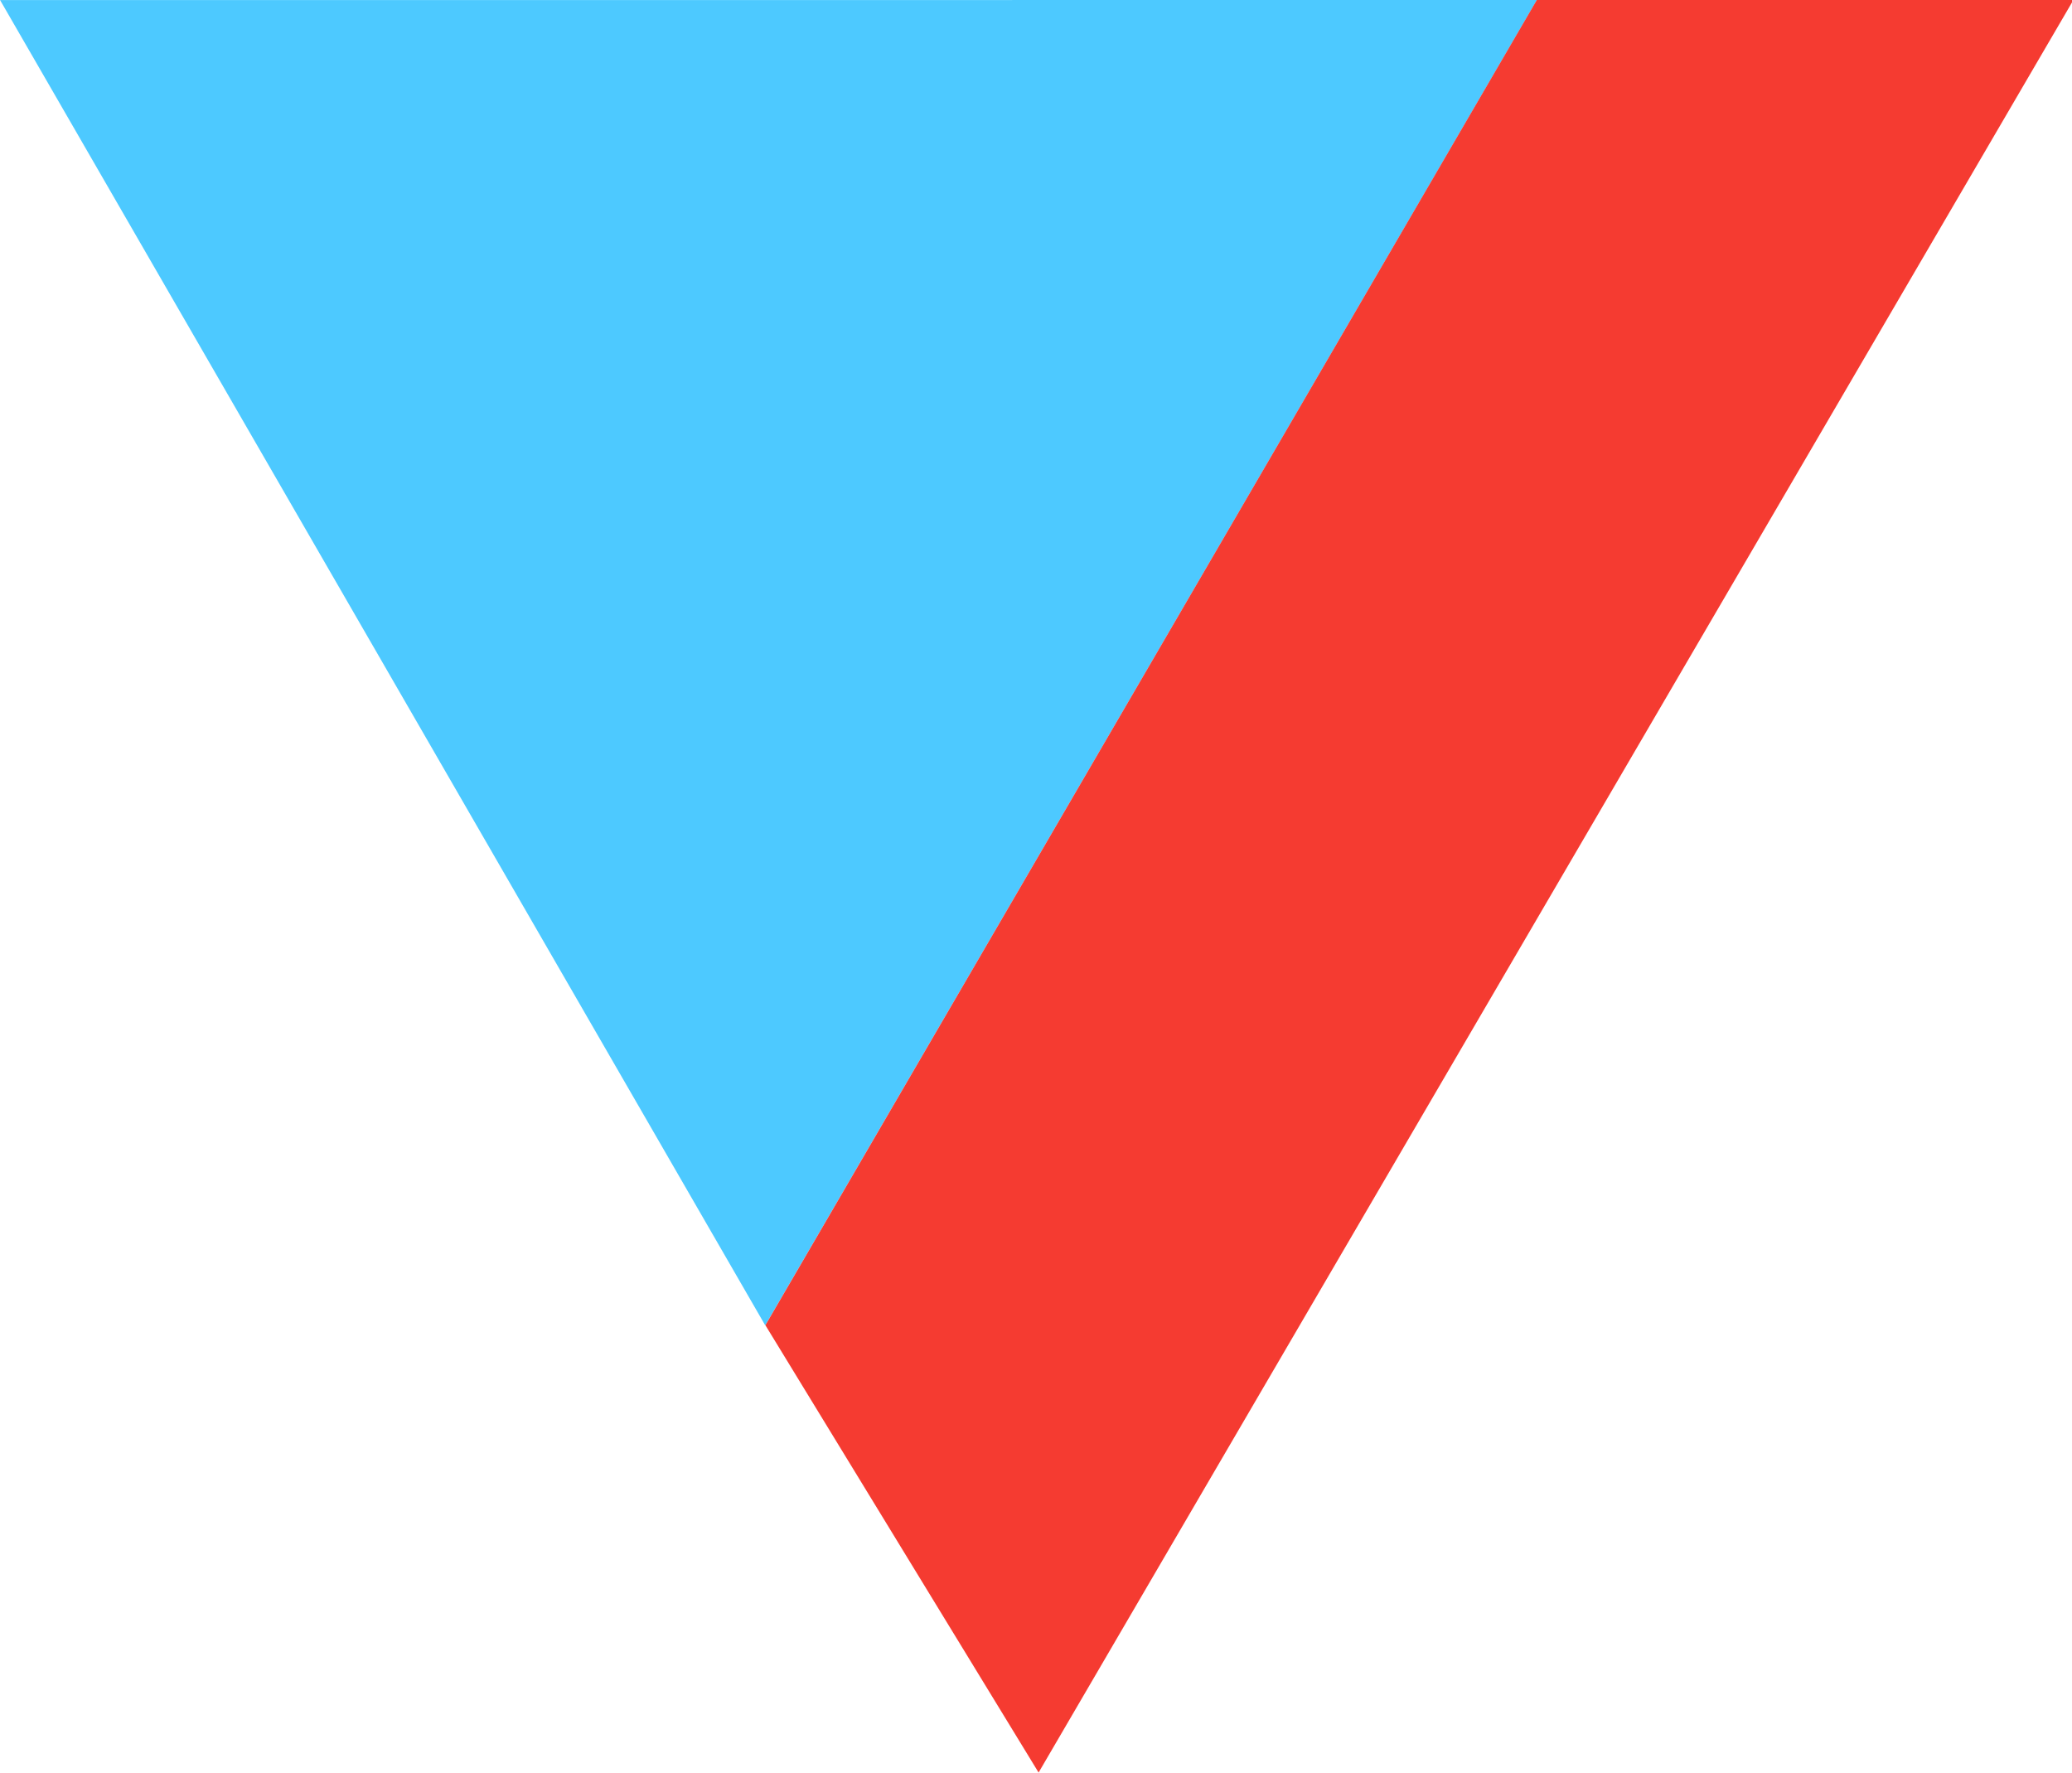
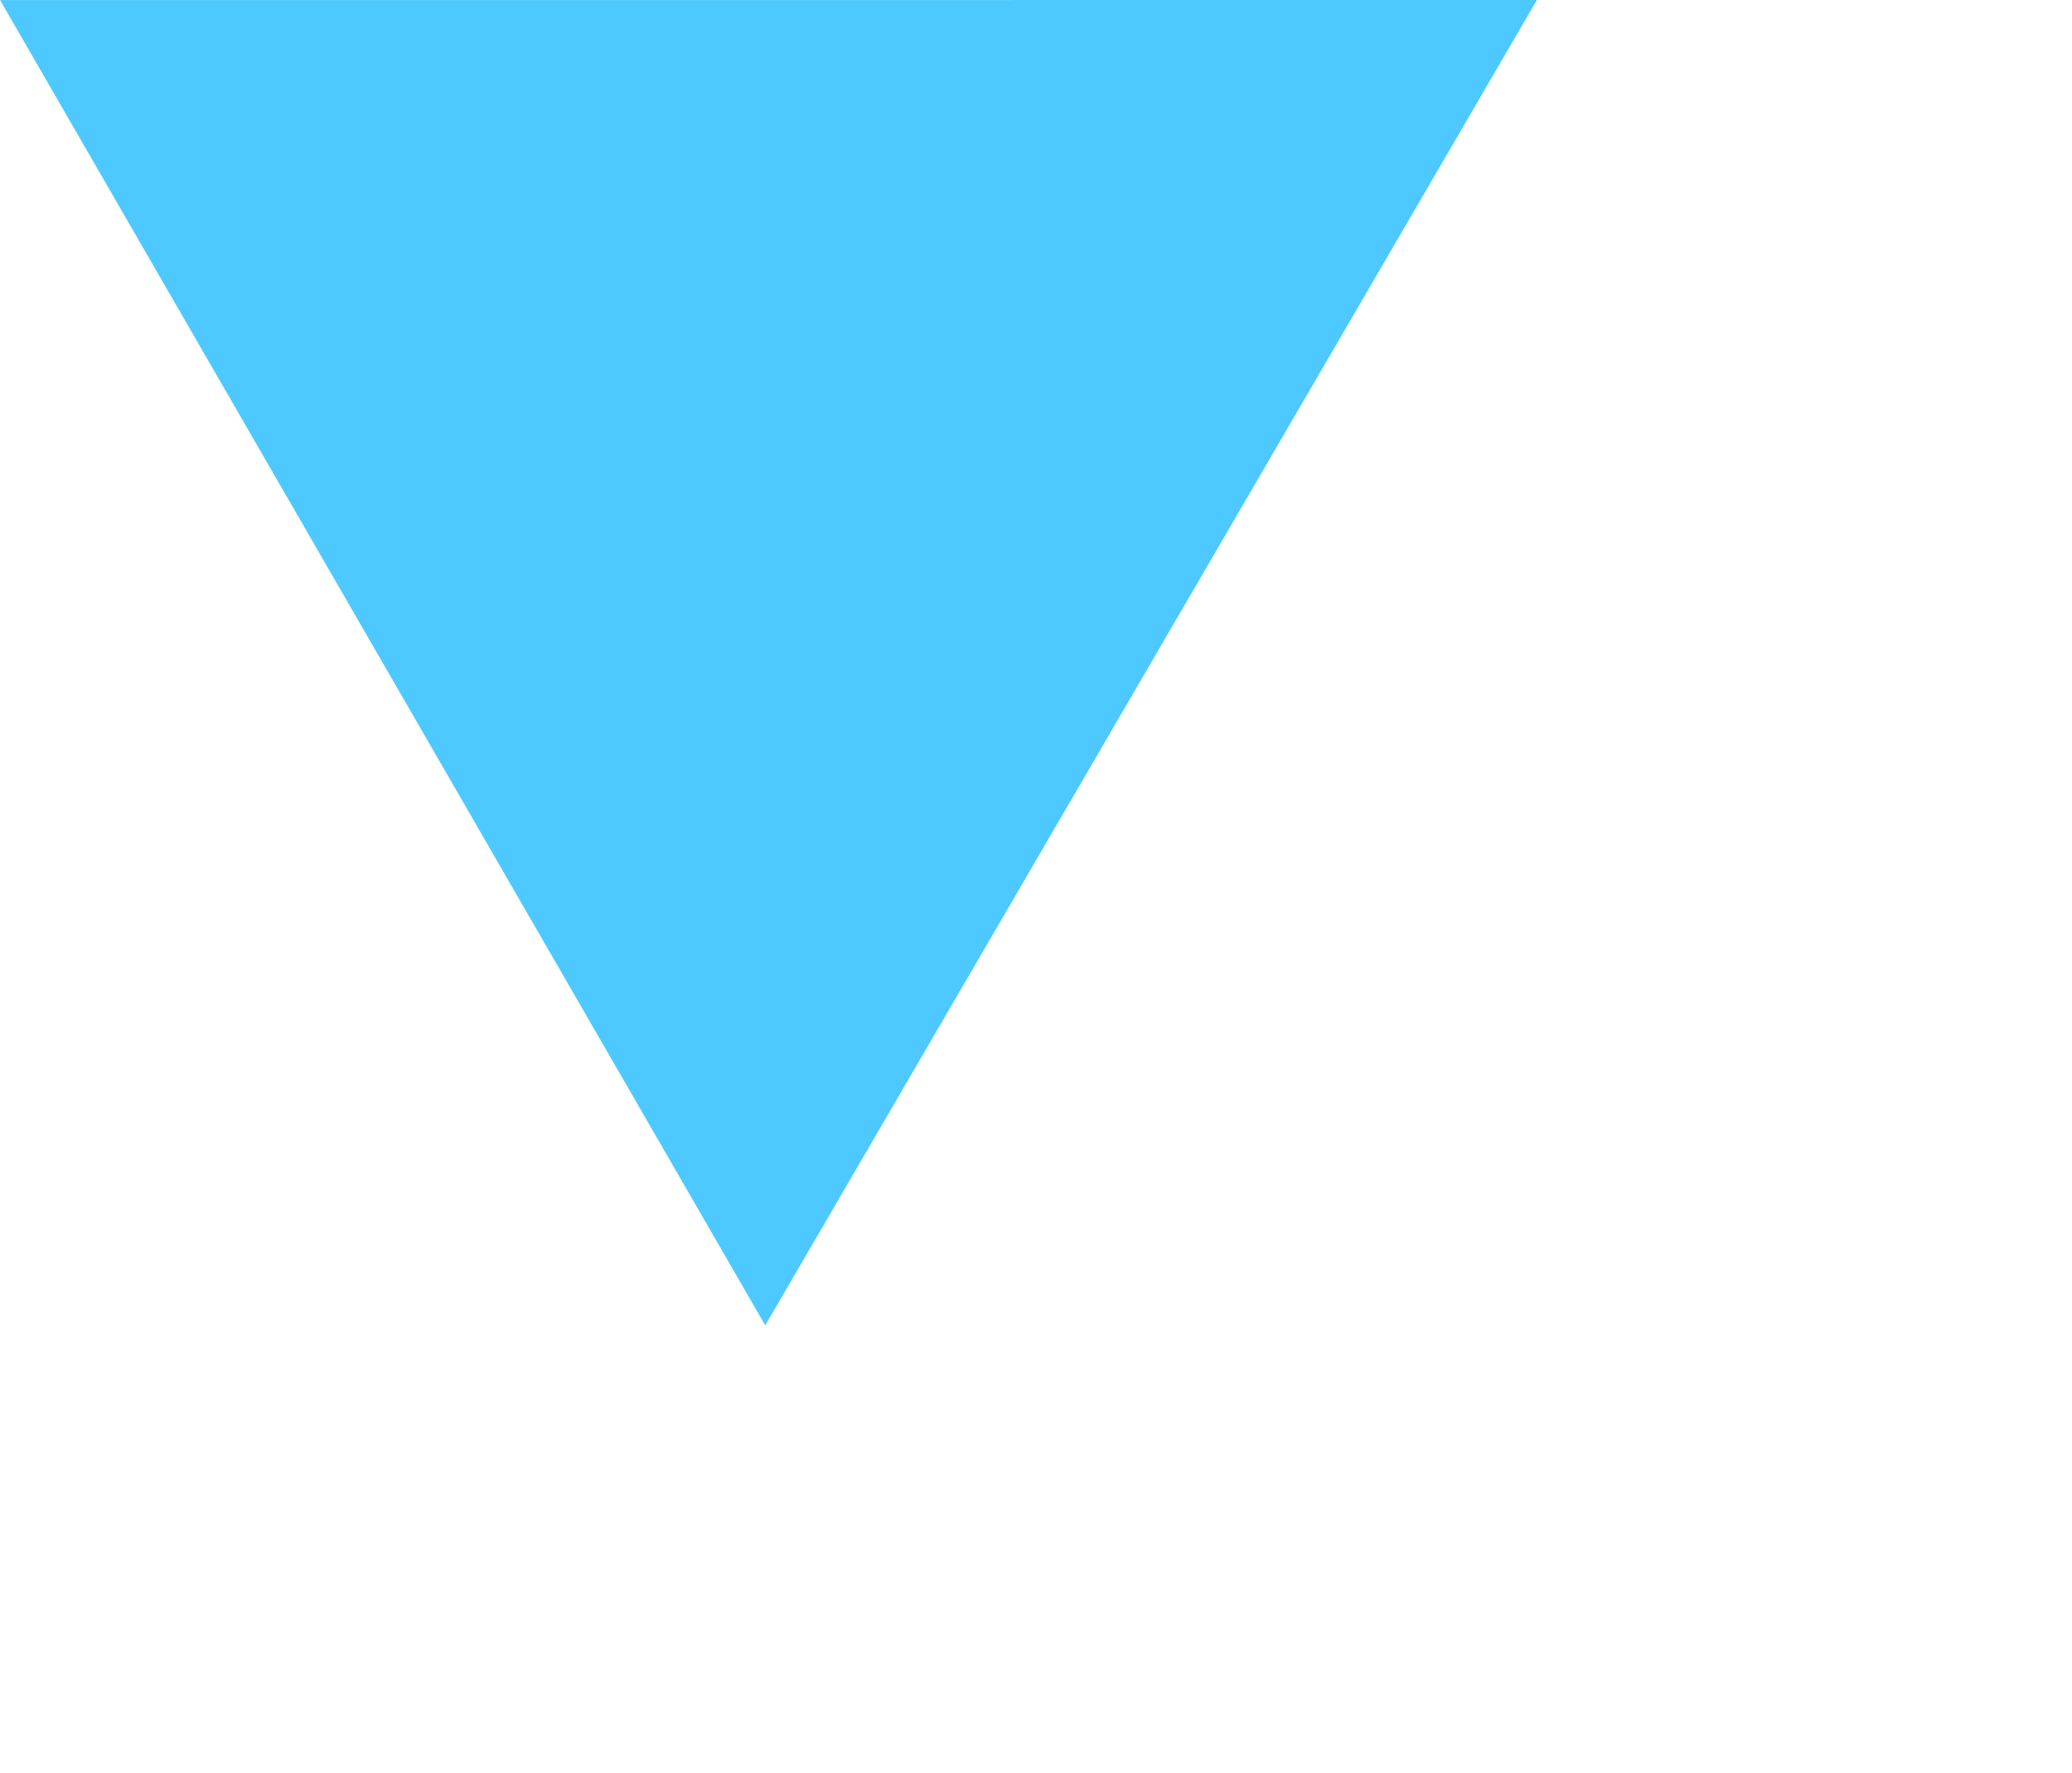
<svg xmlns="http://www.w3.org/2000/svg" xmlns:ns1="http://www.inkscape.org/namespaces/inkscape" xmlns:ns2="http://sodipodi.sourceforge.net/DTD/sodipodi-0.dtd" width="25.149mm" height="21.518mm" viewBox="0 0 25.149 21.518" version="1.1" id="svg1" xml:space="preserve" ns1:version="1.3.2 (091e20e, 2023-11-25, custom)" ns2:docname="logo.svg">
  <ns2:namedview id="namedview1" pagecolor="#ffffff" bordercolor="#000000" borderopacity="0.25" ns1:showpageshadow="2" ns1:pageopacity="0.0" ns1:pagecheckerboard="0" ns1:deskcolor="#d1d1d1" ns1:document-units="mm" ns1:zoom="22.627417" ns1:cx="30.317203" ns1:cy="58.490989" ns1:window-width="1920" ns1:window-height="1009" ns1:window-x="1072" ns1:window-y="827" ns1:window-maximized="1" ns1:current-layer="layer1" />
  <defs id="defs1" />
  <g ns1:label="Layer 1" ns1:groupmode="layer" id="layer1" transform="translate(-57.996,-137.698)">
    <path style="opacity:1;fill:#4dc9ff;fill-opacity:1;stroke:none;stroke-width:14.552;stroke-linecap:round;stroke-dasharray:58.208, 29.104, 14.552, 29.104;stroke-dashoffset:1300" d="m 57.997,137.699 9.287,16.084 9.366,-16.085 z" id="blue" ns2:nodetypes="cccc" />
-     <path style="opacity:1;fill:#f53b31;fill-opacity:1;stroke:none;stroke-width:14.552;stroke-linecap:round;stroke-dasharray:58.208, 29.104, 14.552, 29.104;stroke-dashoffset:1300" d="m 67.286,153.781 3.316,5.429 12.563,-21.517 -6.513,-1e-5 z" id="red" ns2:nodetypes="ccccc" />
  </g>
</svg>